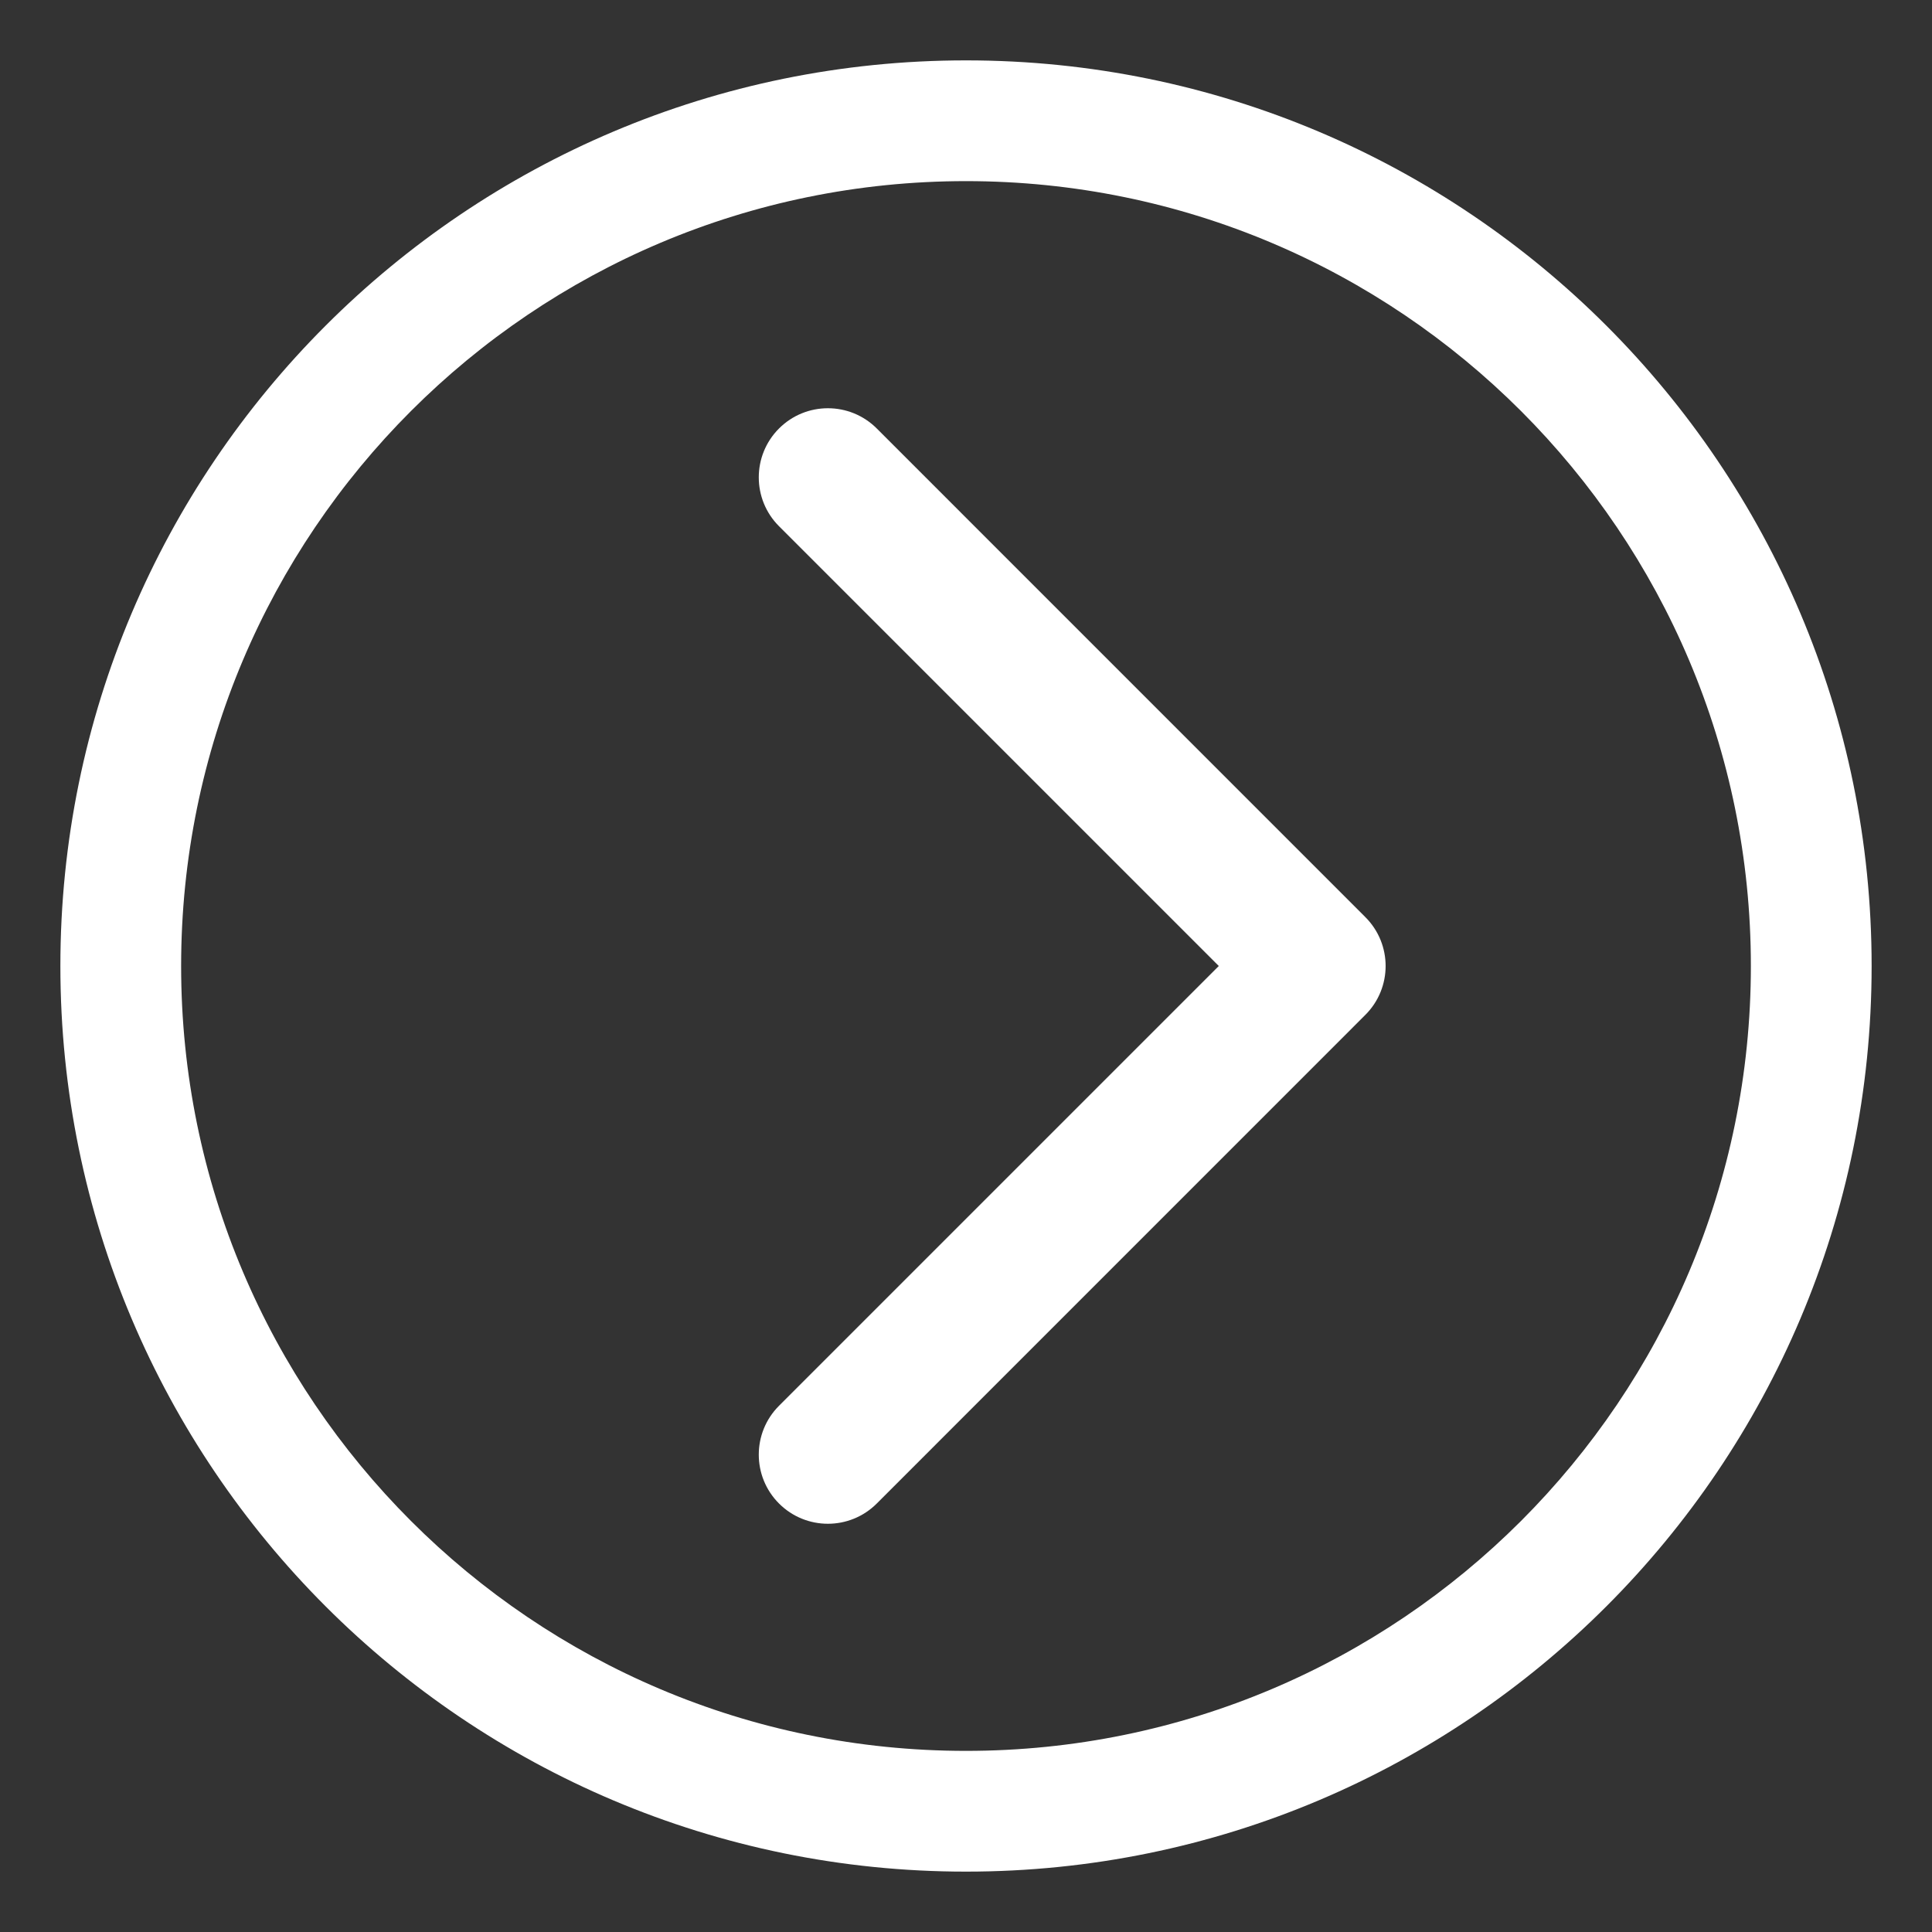
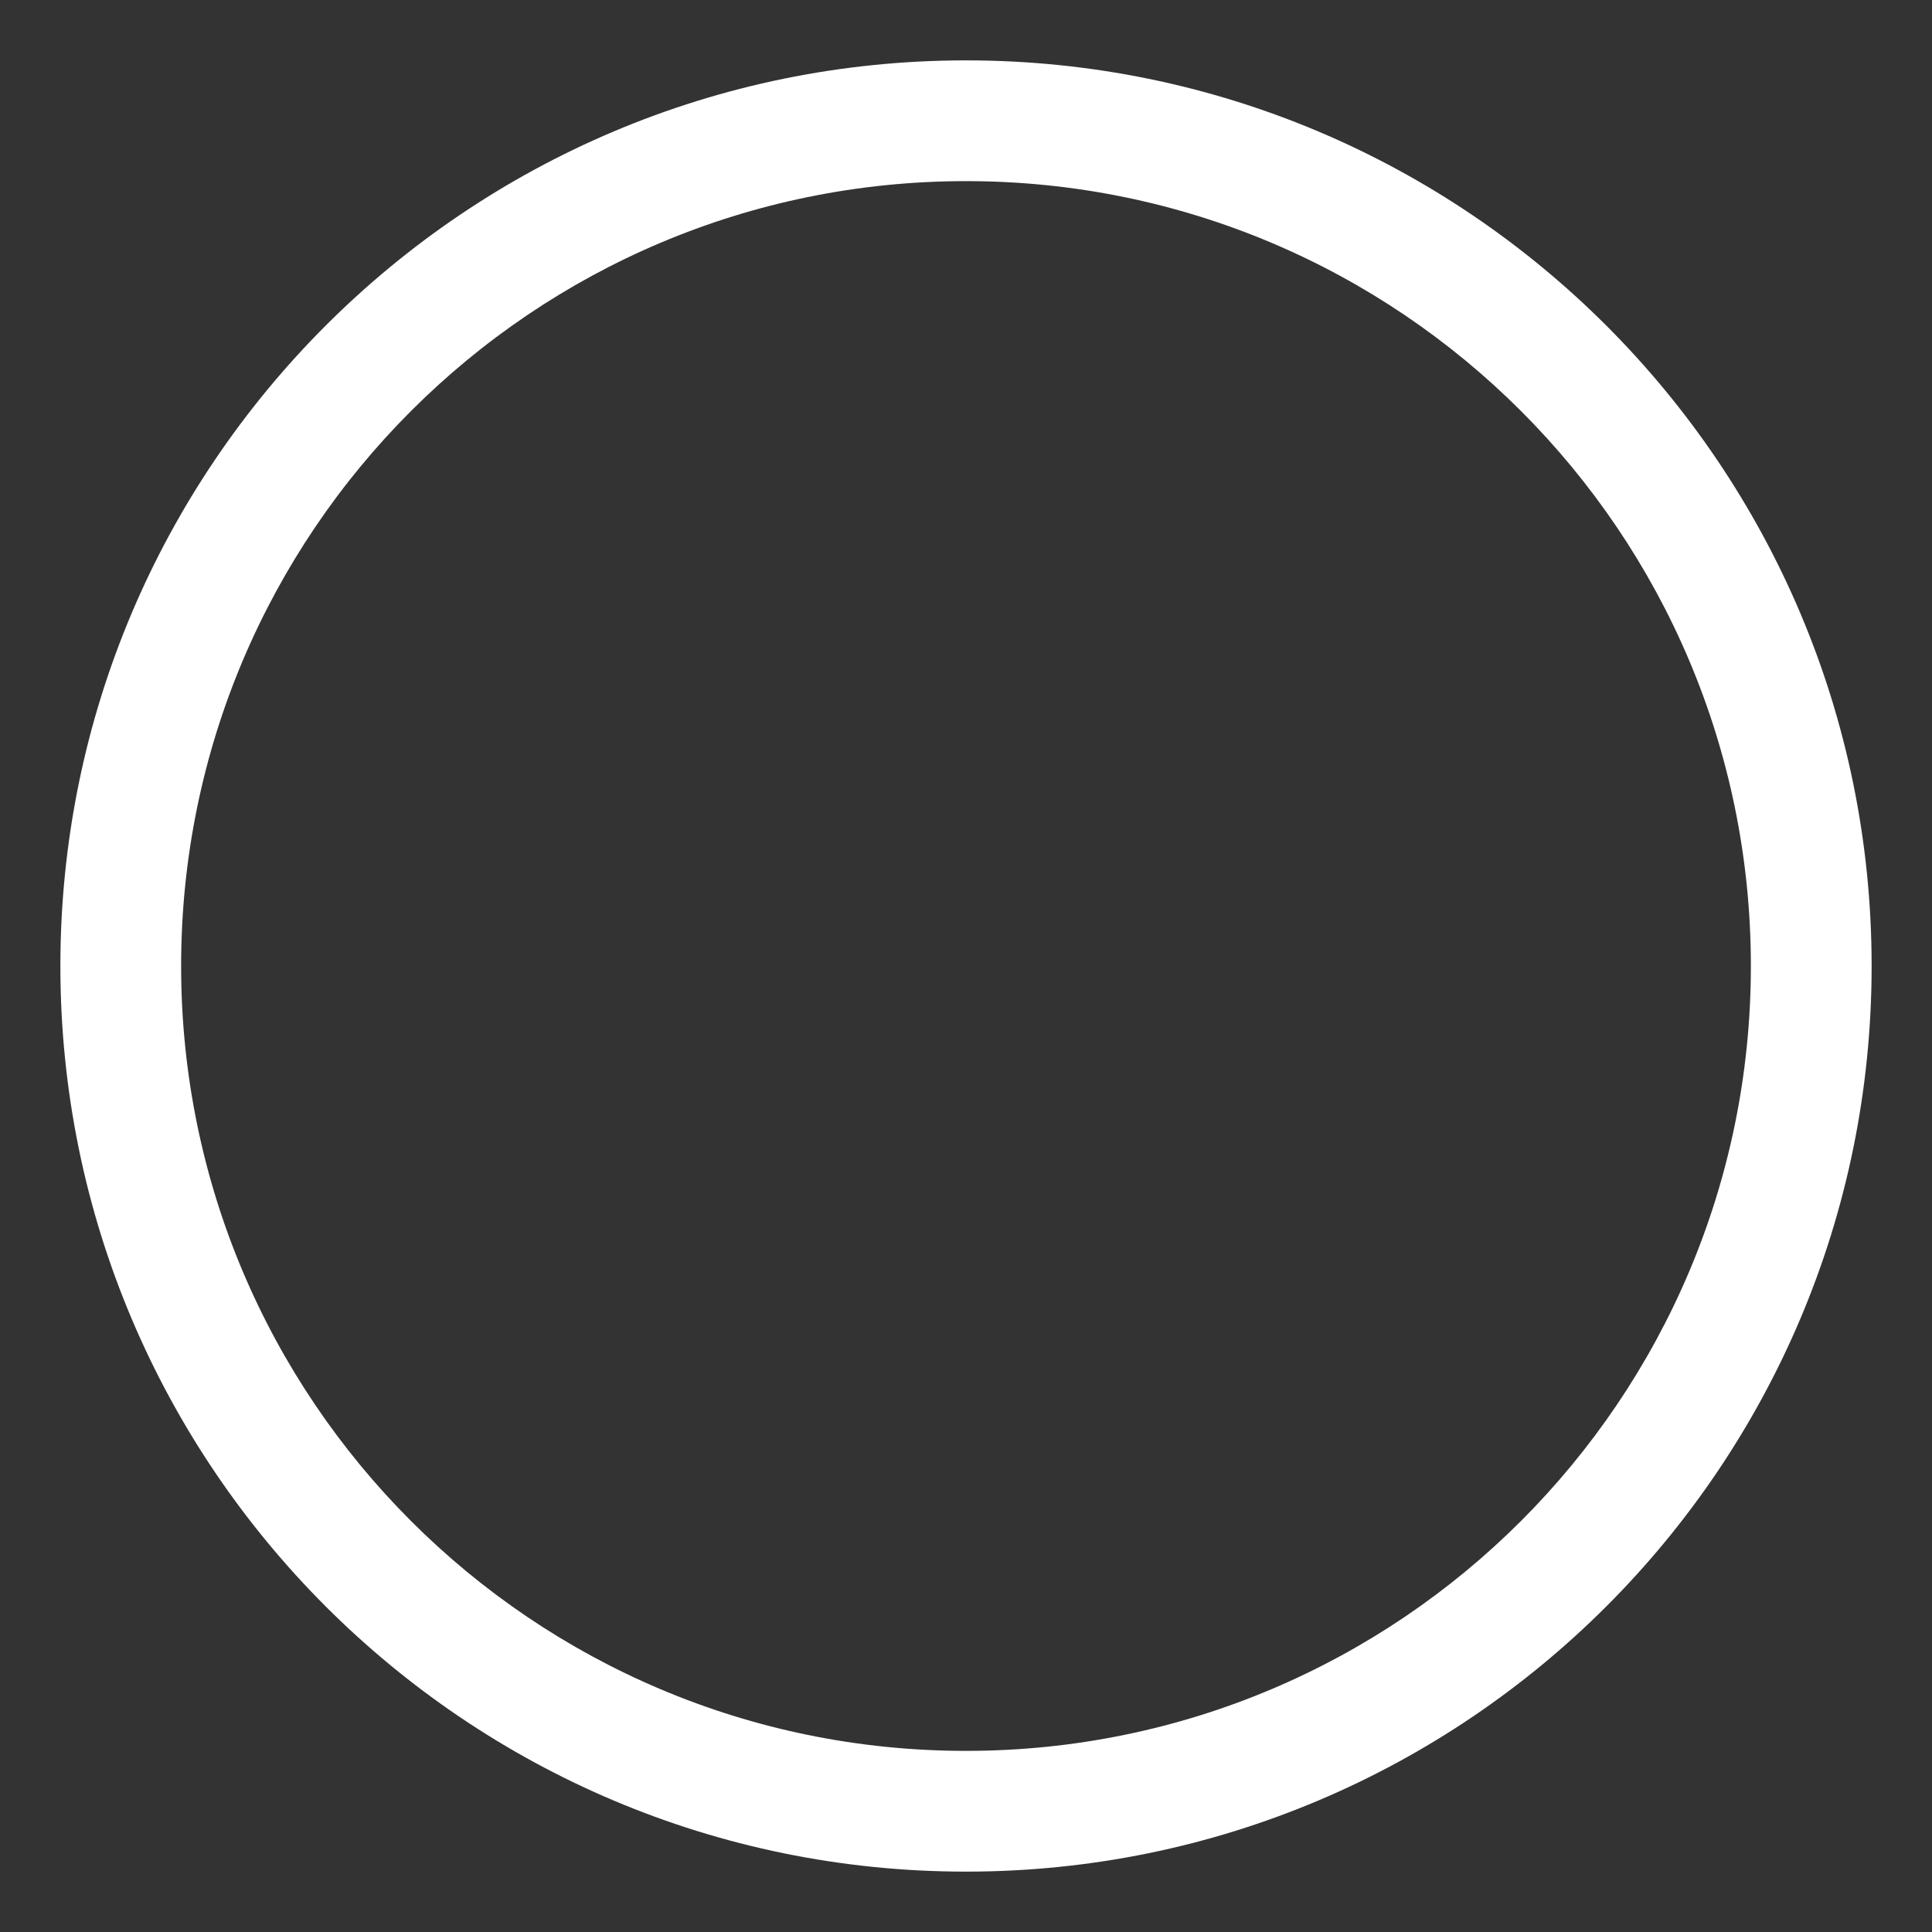
<svg xmlns="http://www.w3.org/2000/svg" version="1.1" baseProfile="full" width="32" height="32" viewBox="0 0 32.00 32.00" enable-background="new 0 0 32.00 32.00" xml:space="preserve">
  <rect x="0" y="0" width="32.00" height="32.00" fill="#333333" stroke="none" />
-   <path fill="#ffffff" fill-opacity="1" stroke-width="0.2" stroke-linejoin="round" d="M 14.522,7.097L 22.615,15.191C 23.062,15.638 23.062,16.362 22.615,16.809L 14.522,24.903C 14.075,25.35 13.35,25.35 12.903,24.903C 12.456,24.456 12.456,23.731 12.903,23.284L 20.187,16L 12.903,8.716C 12.456,8.269 12.456,7.544 12.903,7.097C 13.35,6.65 14.075,6.65 14.522,7.097 Z " />
  <path fill="#ffffff" fill-opacity="1" stroke-width="0.2" stroke-linejoin="round" d="M 16,1C 24.284,1 31,7.716 31,16C 31,24.284 24.284,31 16,31C 7.716,31 1,24.284 1,16C 1,7.716 7.716,1 16,1 Z M 16,3C 8.82,3 3,8.82 3,16C 3,23.18 8.82,29 16,29C 23.18,29 29,23.18 29,16C 29,8.82 23.18,3 16,3 Z " />
</svg>